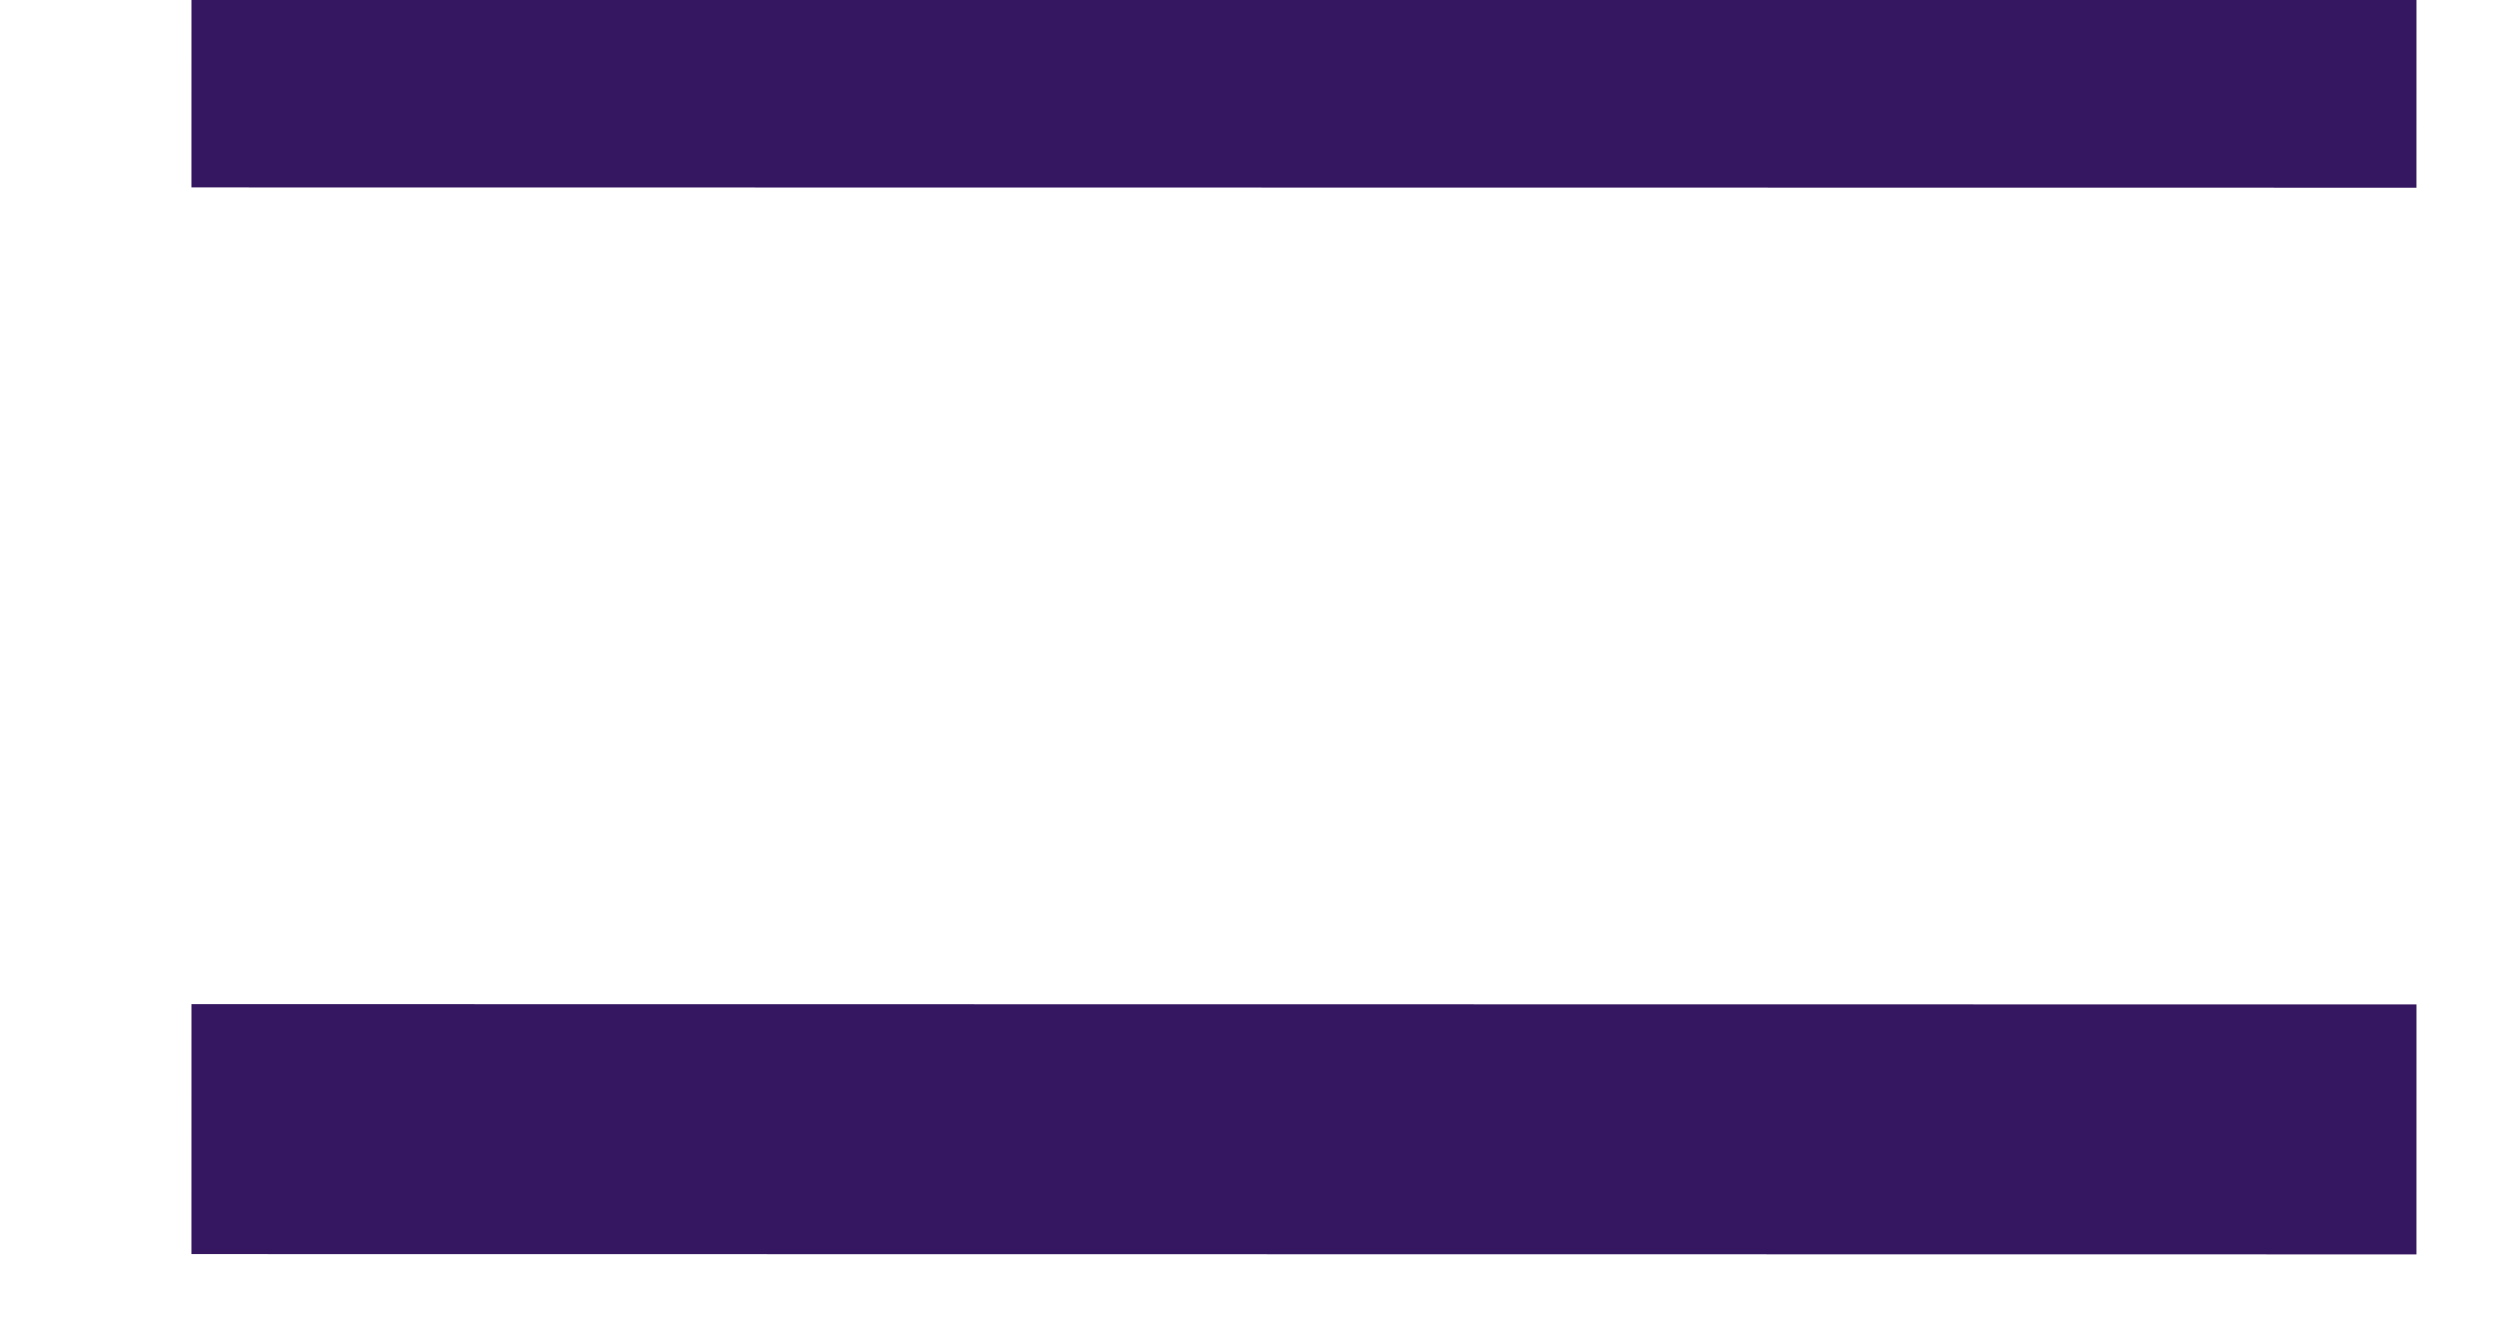
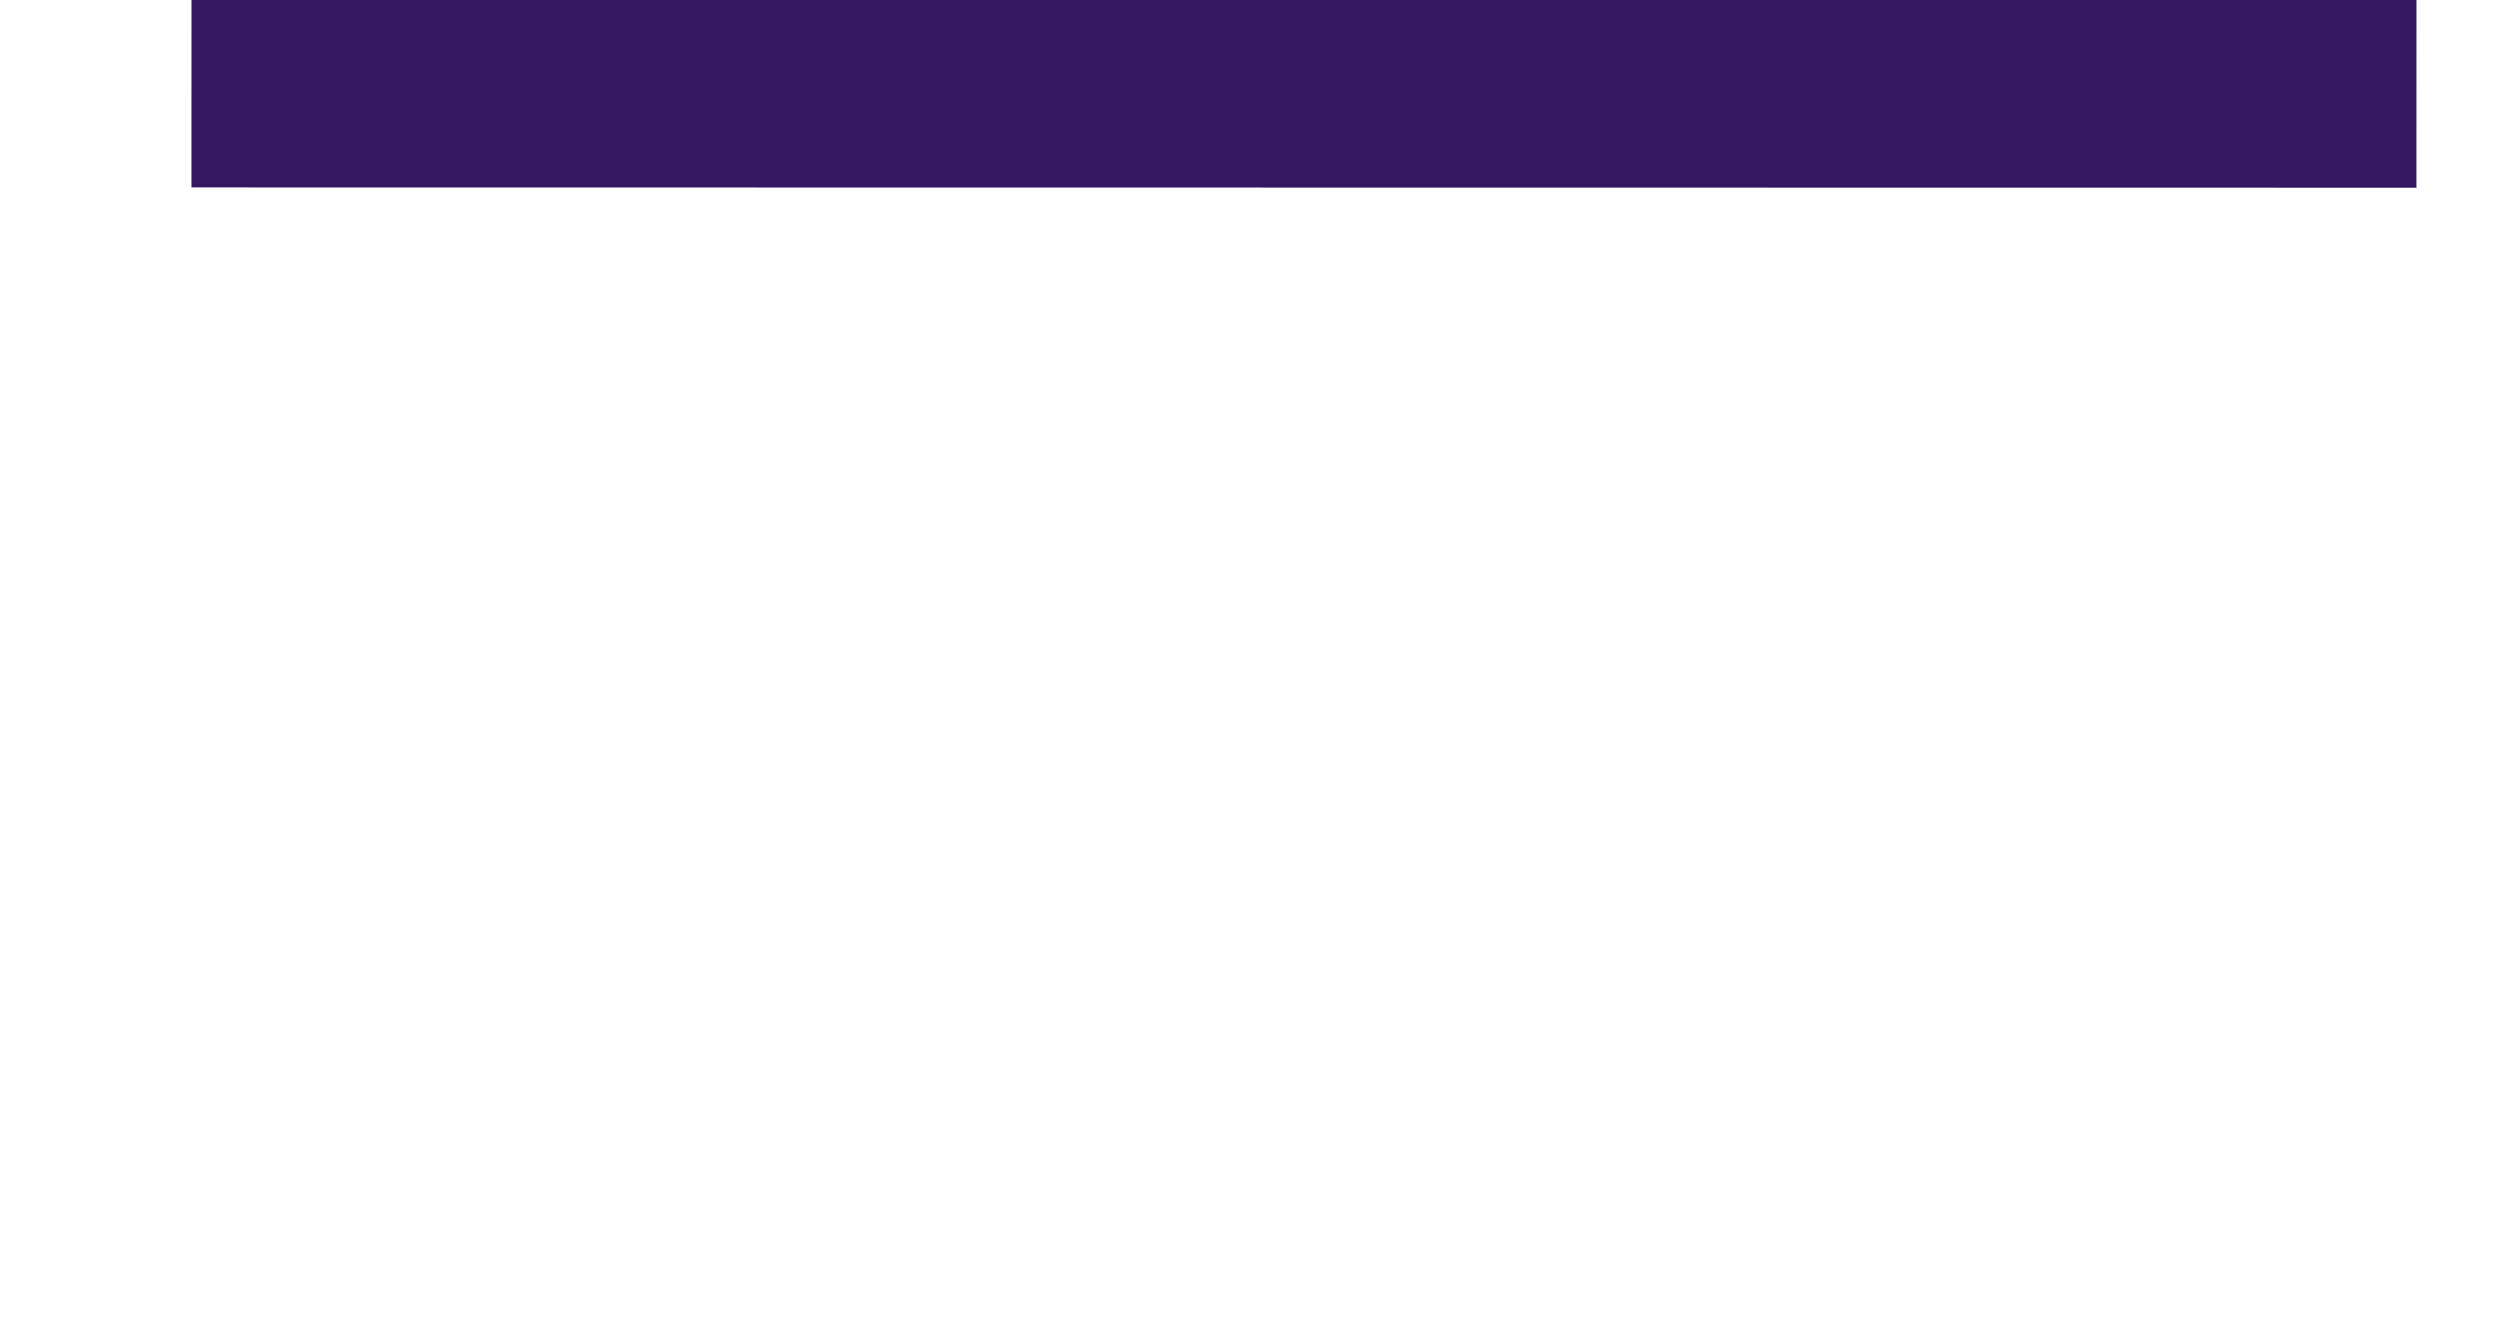
<svg xmlns="http://www.w3.org/2000/svg" width="100%" height="100%" viewBox="0 0 30 16" version="1.1" xml:space="preserve" style="fill-rule:evenodd;clip-rule:evenodd;stroke-linejoin:round;stroke-miterlimit:1.5;">
  <g transform="matrix(1,0,0,1,-7296.9,-354.569)">
    <g transform="matrix(1,0,0,1,10.903,42.281)">
      <g transform="matrix(-0.707,0.707,-0.707,-0.707,12679.9,-4647.52)">
        <path d="M7302.31,285.958L7321.19,304.843" style="fill:none;stroke:rgb(53,22,96);stroke-width:3px;" />
      </g>
    </g>
    <g transform="matrix(1,0,0,1,10.903,42.281)">
      <g transform="matrix(-0.707,0.707,-0.707,-0.707,12679.9,-4634.72)">
-         <path d="M7302.31,285.958L7321.19,304.843" style="fill:none;stroke:rgb(53,22,96);stroke-width:3px;" />
-       </g>
+         </g>
    </g>
  </g>
</svg>